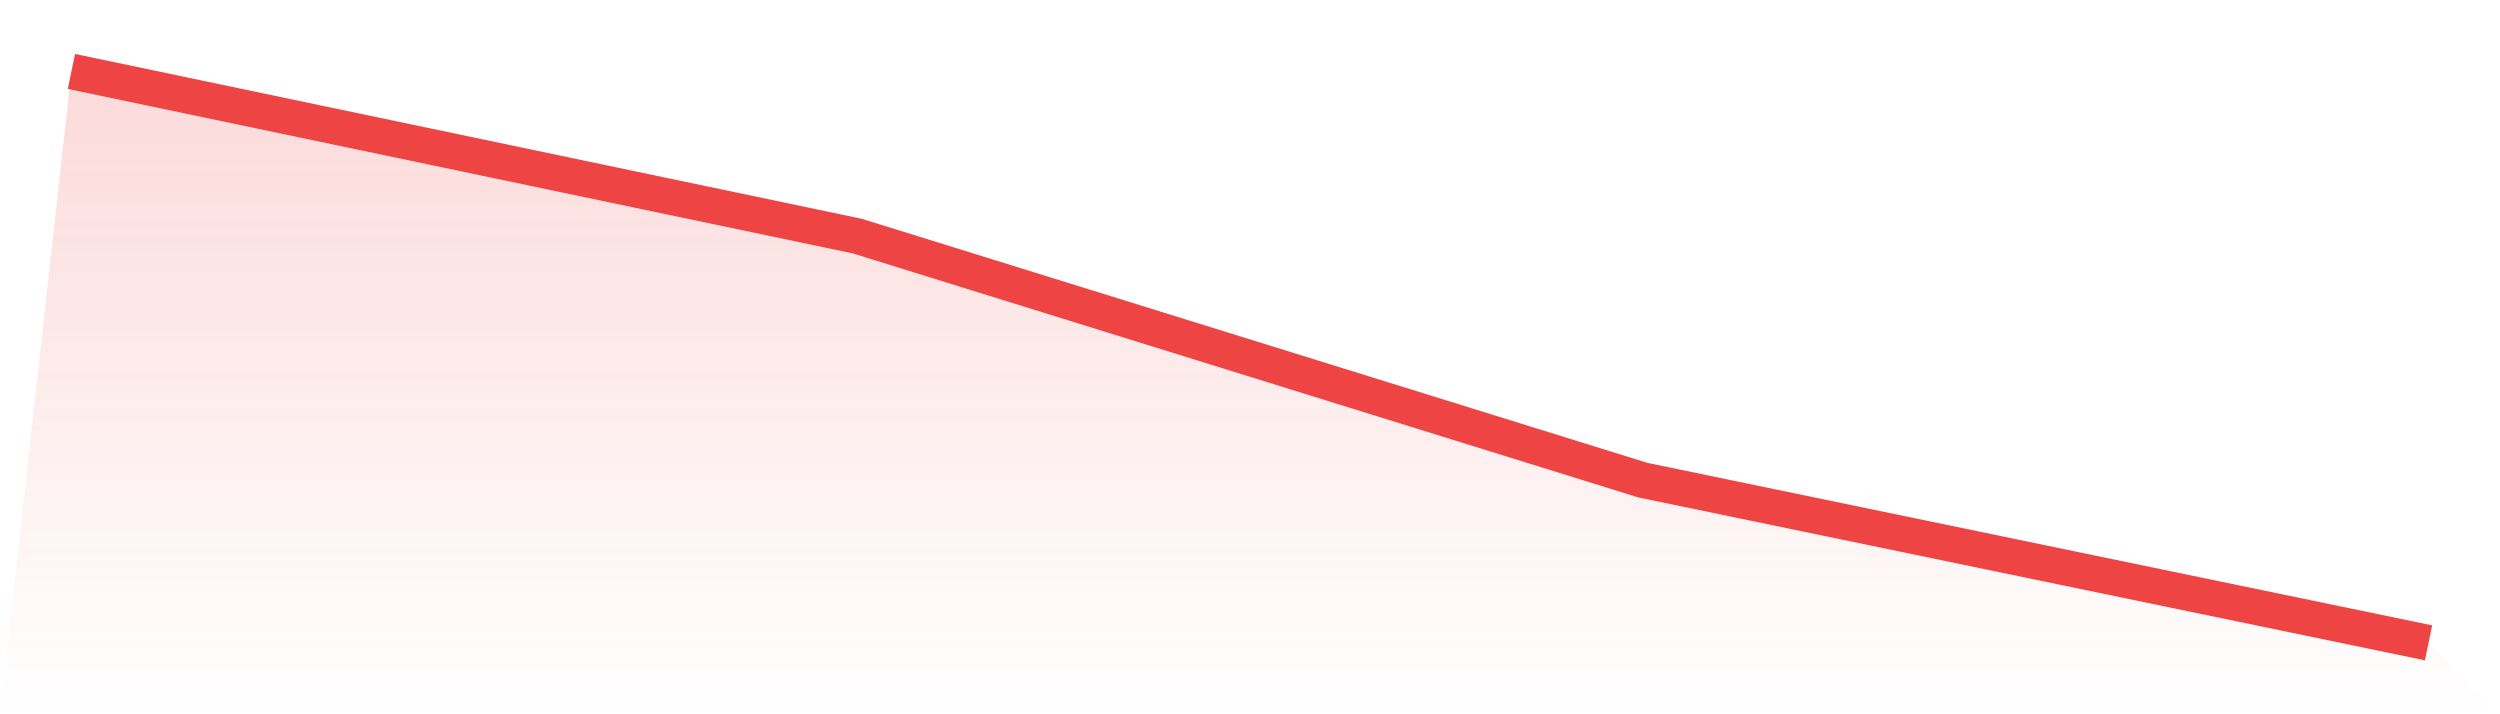
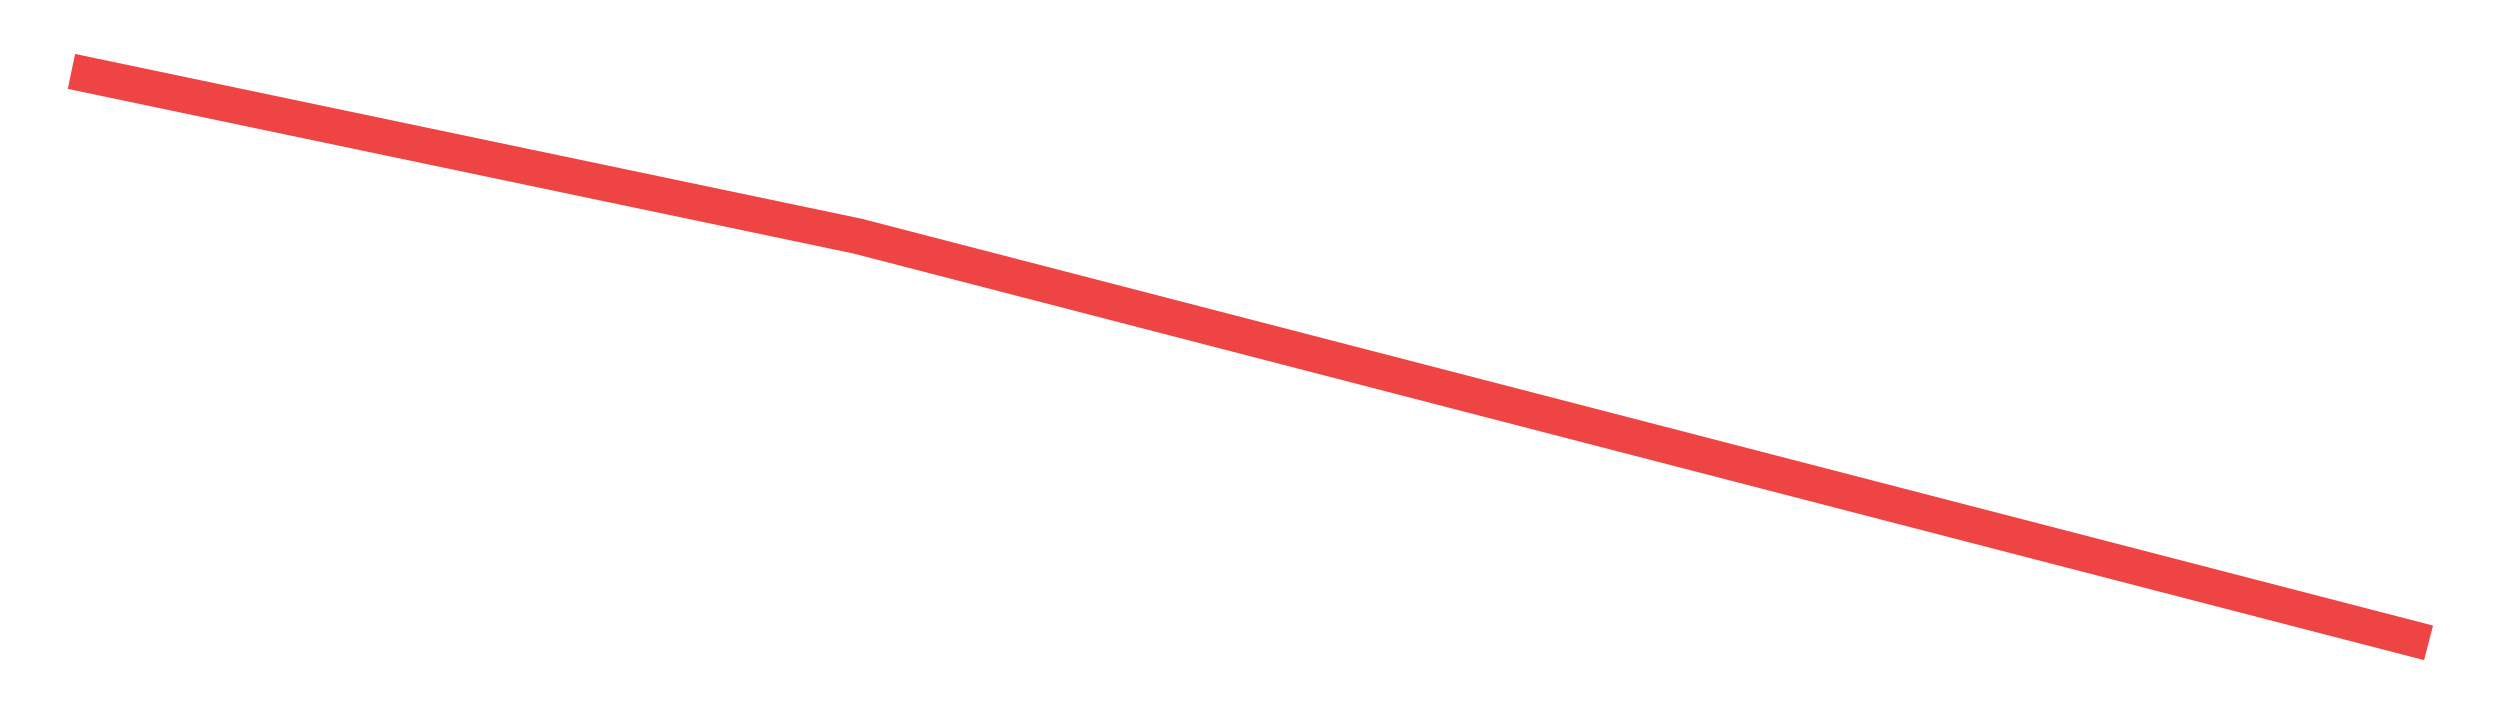
<svg xmlns="http://www.w3.org/2000/svg" viewBox="0 0 140 40">
  <defs>
    <linearGradient id="gradient" x1="0" x2="0" y1="0" y2="1">
      <stop offset="0%" stop-color="#ef4444" stop-opacity="0.2" />
      <stop offset="100%" stop-color="#ef4444" stop-opacity="0" />
    </linearGradient>
  </defs>
-   <path d="M4,4 L4,4 L48,13.219 L92,26.888 L136,36 L140,40 L0,40 z" fill="url(#gradient)" />
-   <path d="M4,4 L4,4 L48,13.219 L92,26.888 L136,36" fill="none" stroke="#ef4444" stroke-width="2" />
+   <path d="M4,4 L4,4 L48,13.219 L136,36" fill="none" stroke="#ef4444" stroke-width="2" />
</svg>